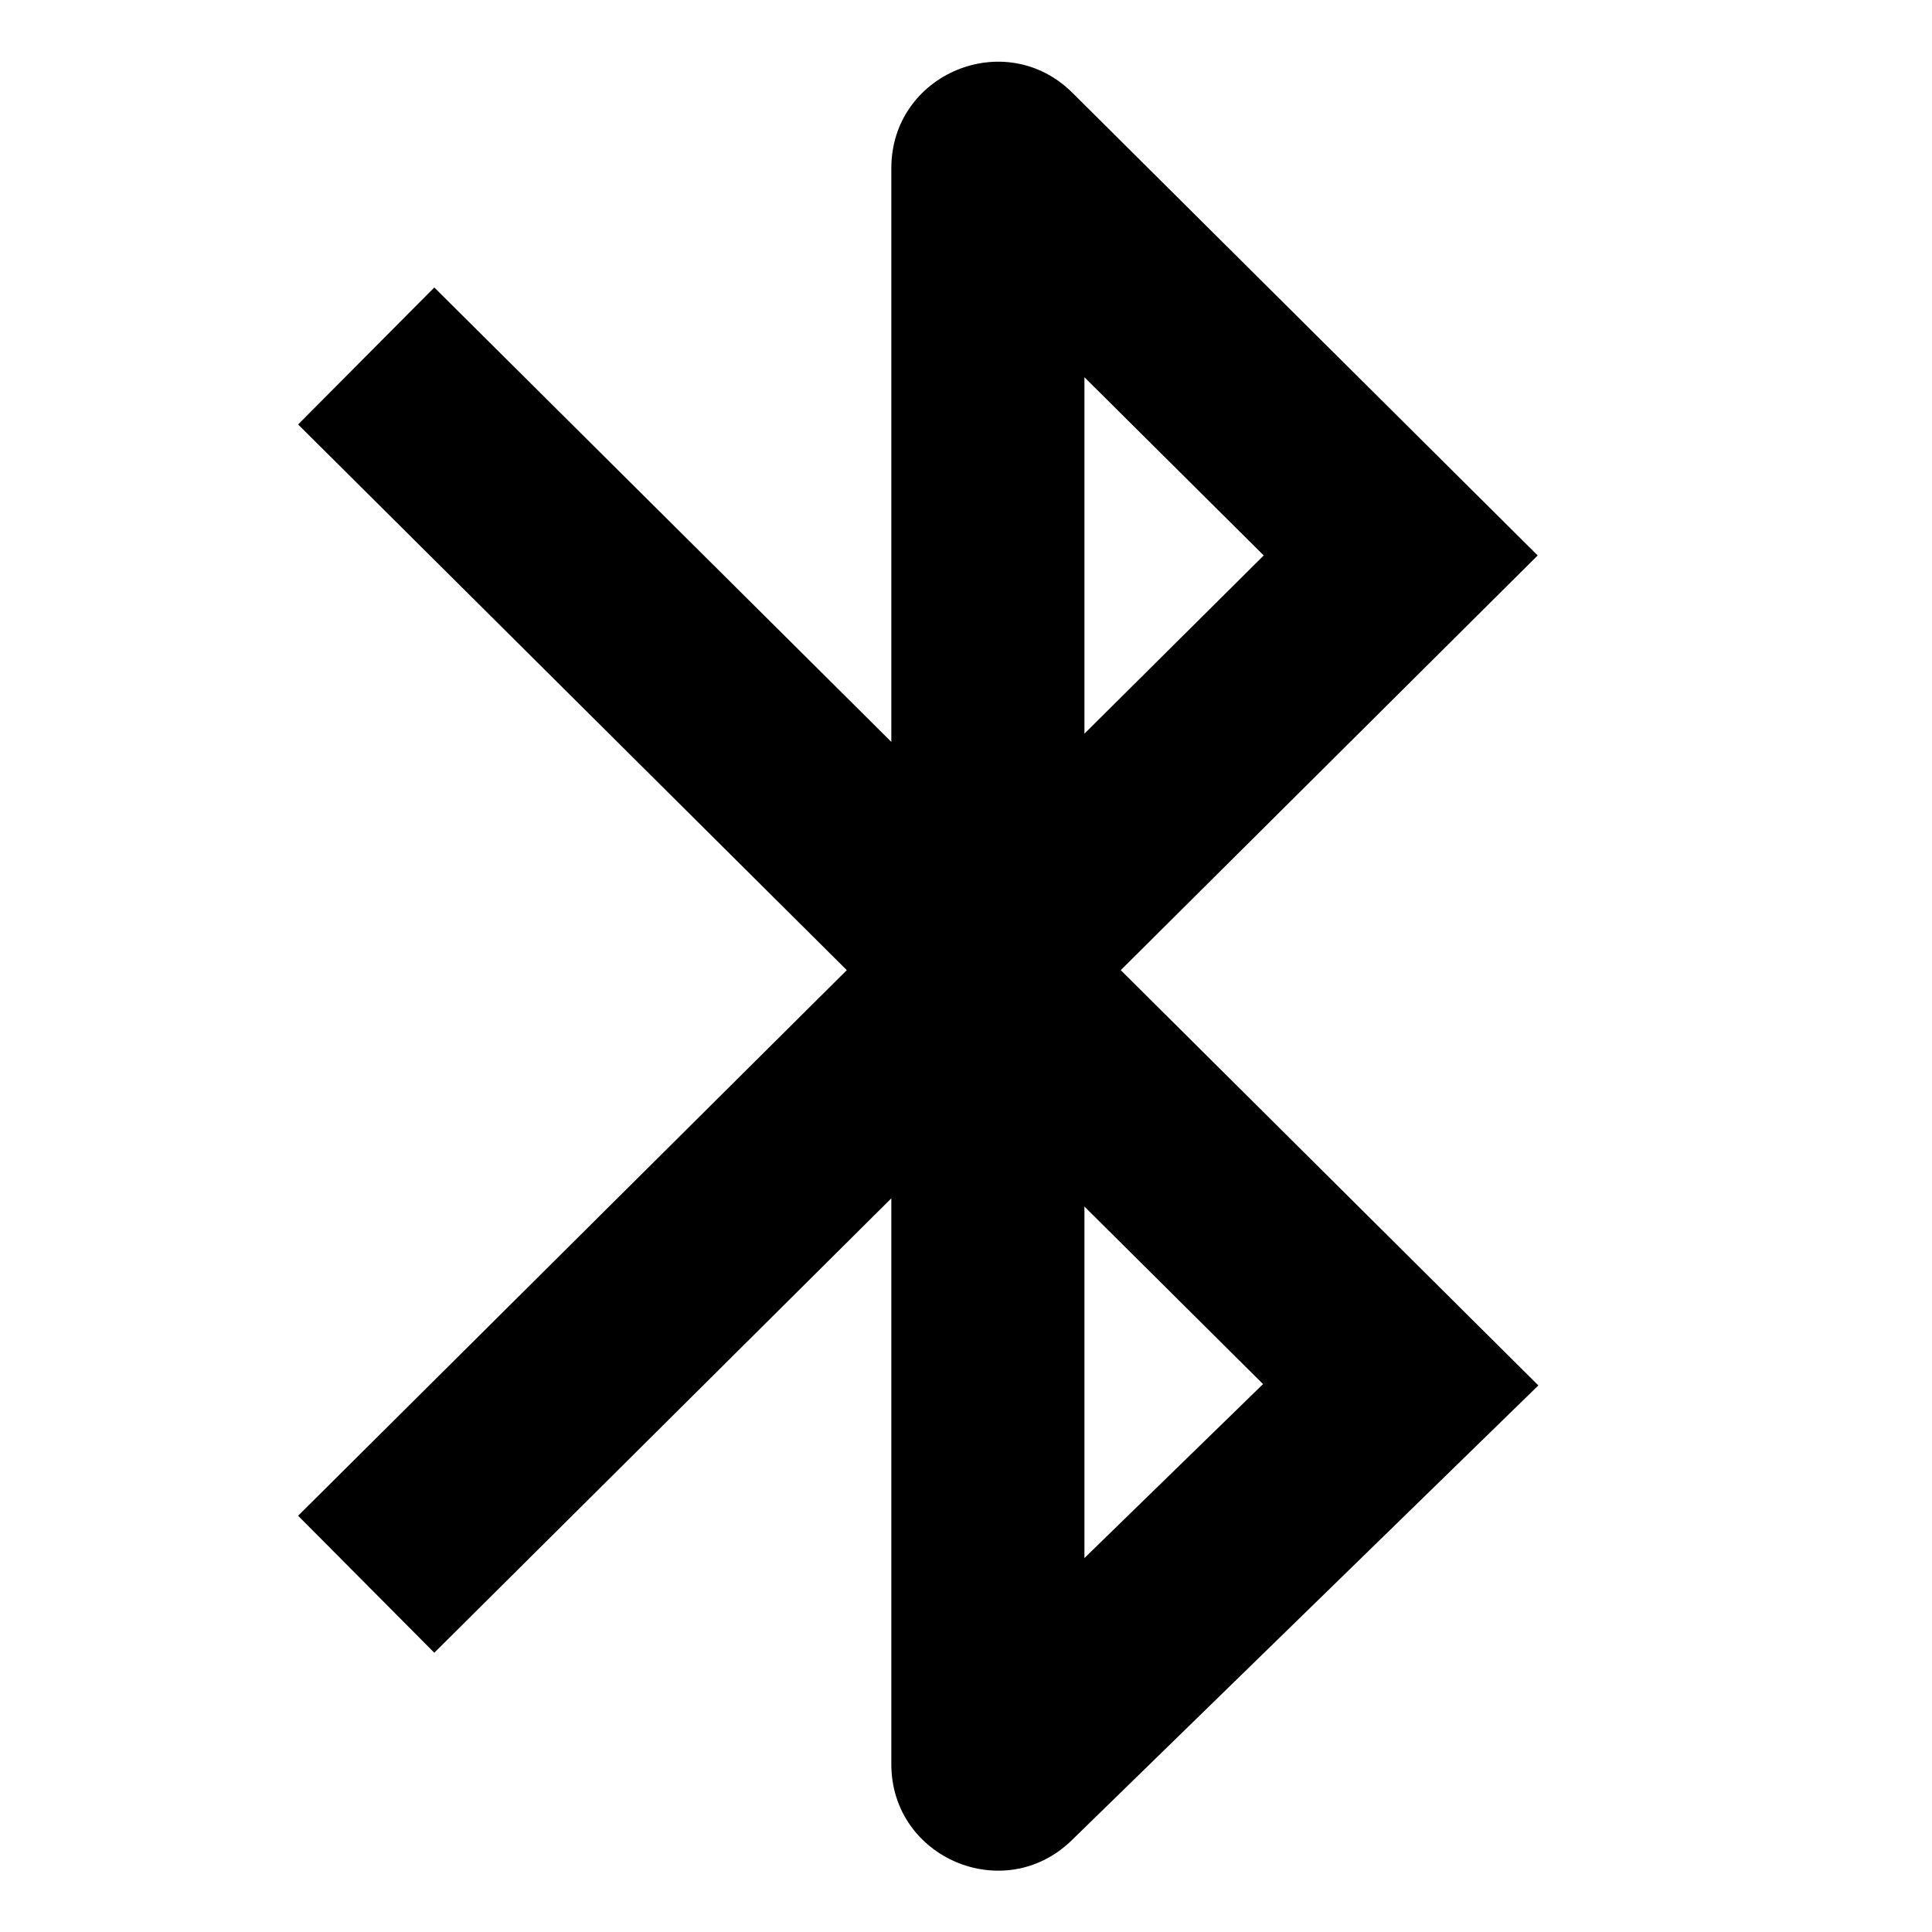
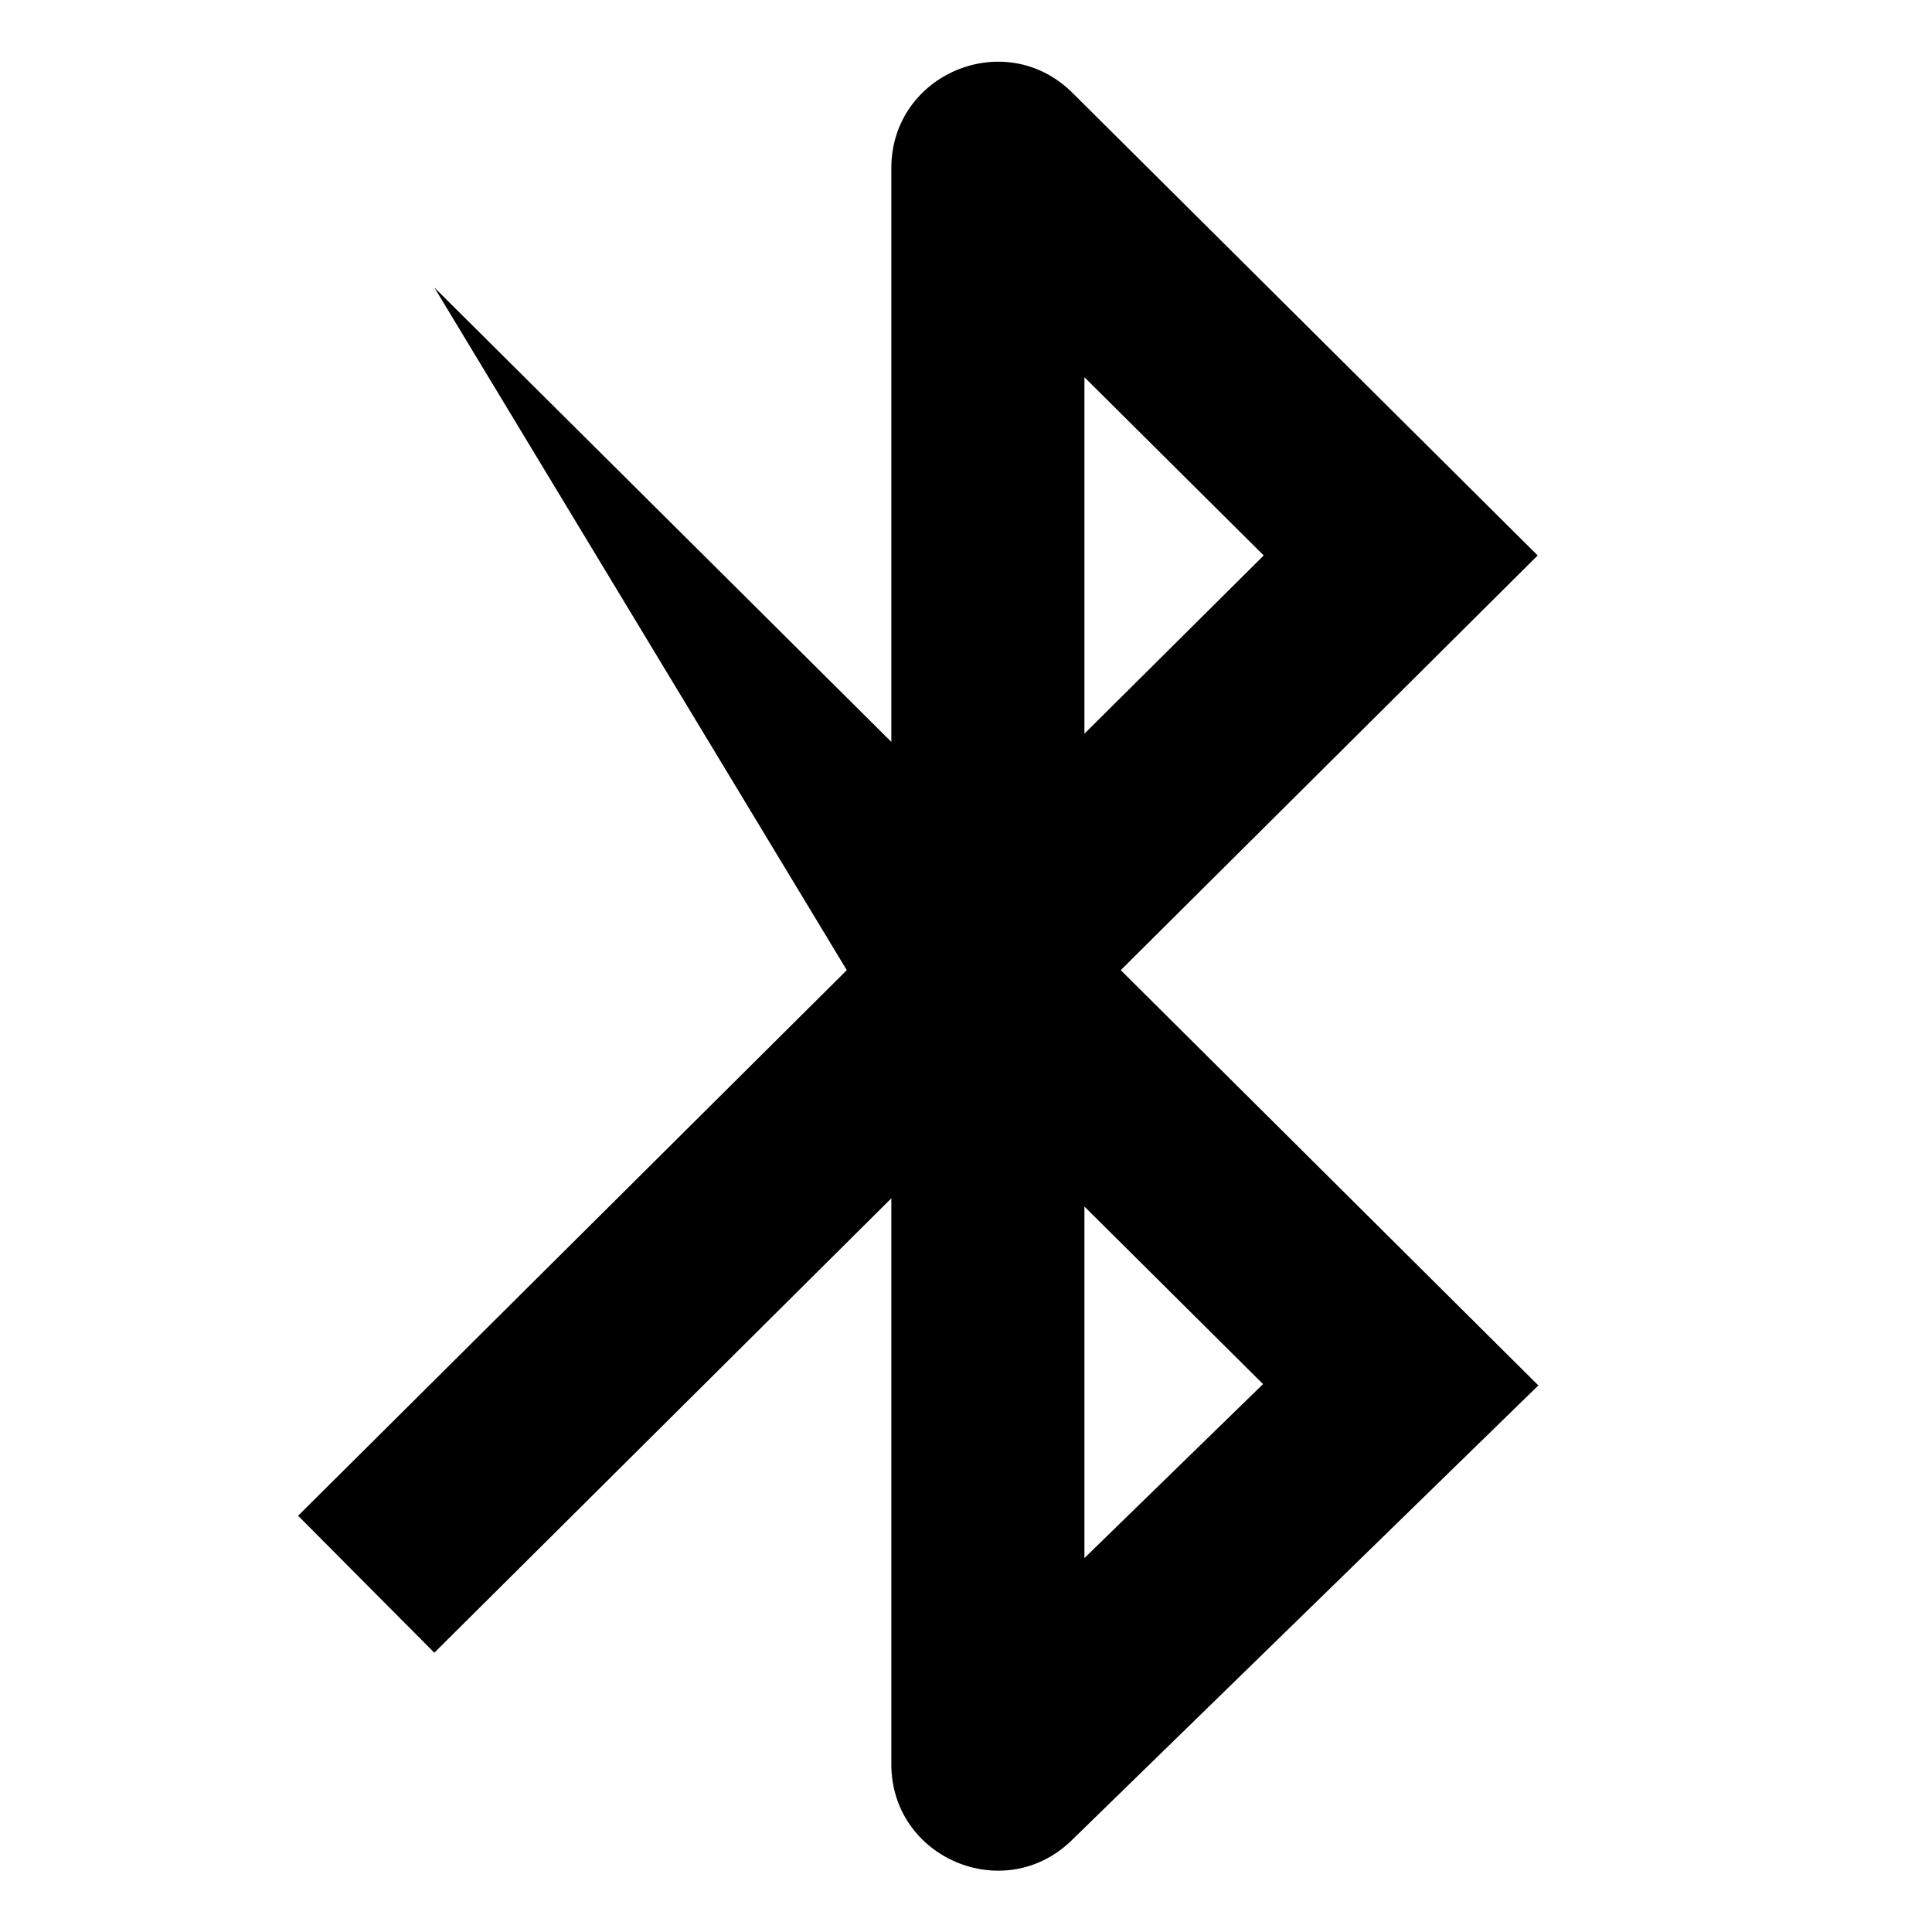
<svg xmlns="http://www.w3.org/2000/svg" width="20" height="20" viewBox="0 0 20 20" fill="none">
-   <path fill-rule="evenodd" clip-rule="evenodd" d="M9.227 1.741C9.227 0.762 10.408 0.271 11.102 0.961L15.918 5.75L11.602 10.043L15.925 14.342L11.094 19.051C10.397 19.73 9.227 19.236 9.227 18.263V12.405L4.496 17.109L3.086 15.691L8.766 10.043L3.086 4.394L4.496 2.976L9.227 7.68V1.741ZM11.226 12.49L13.075 14.328L11.226 16.129V12.49ZM11.226 7.595V3.905L13.082 5.75L11.226 7.595Z" fill="black" />
+   <path fill-rule="evenodd" clip-rule="evenodd" d="M9.227 1.741C9.227 0.762 10.408 0.271 11.102 0.961L15.918 5.75L11.602 10.043L15.925 14.342L11.094 19.051C10.397 19.73 9.227 19.236 9.227 18.263V12.405L4.496 17.109L3.086 15.691L8.766 10.043L4.496 2.976L9.227 7.68V1.741ZM11.226 12.49L13.075 14.328L11.226 16.129V12.49ZM11.226 7.595V3.905L13.082 5.75L11.226 7.595Z" fill="black" />
</svg>